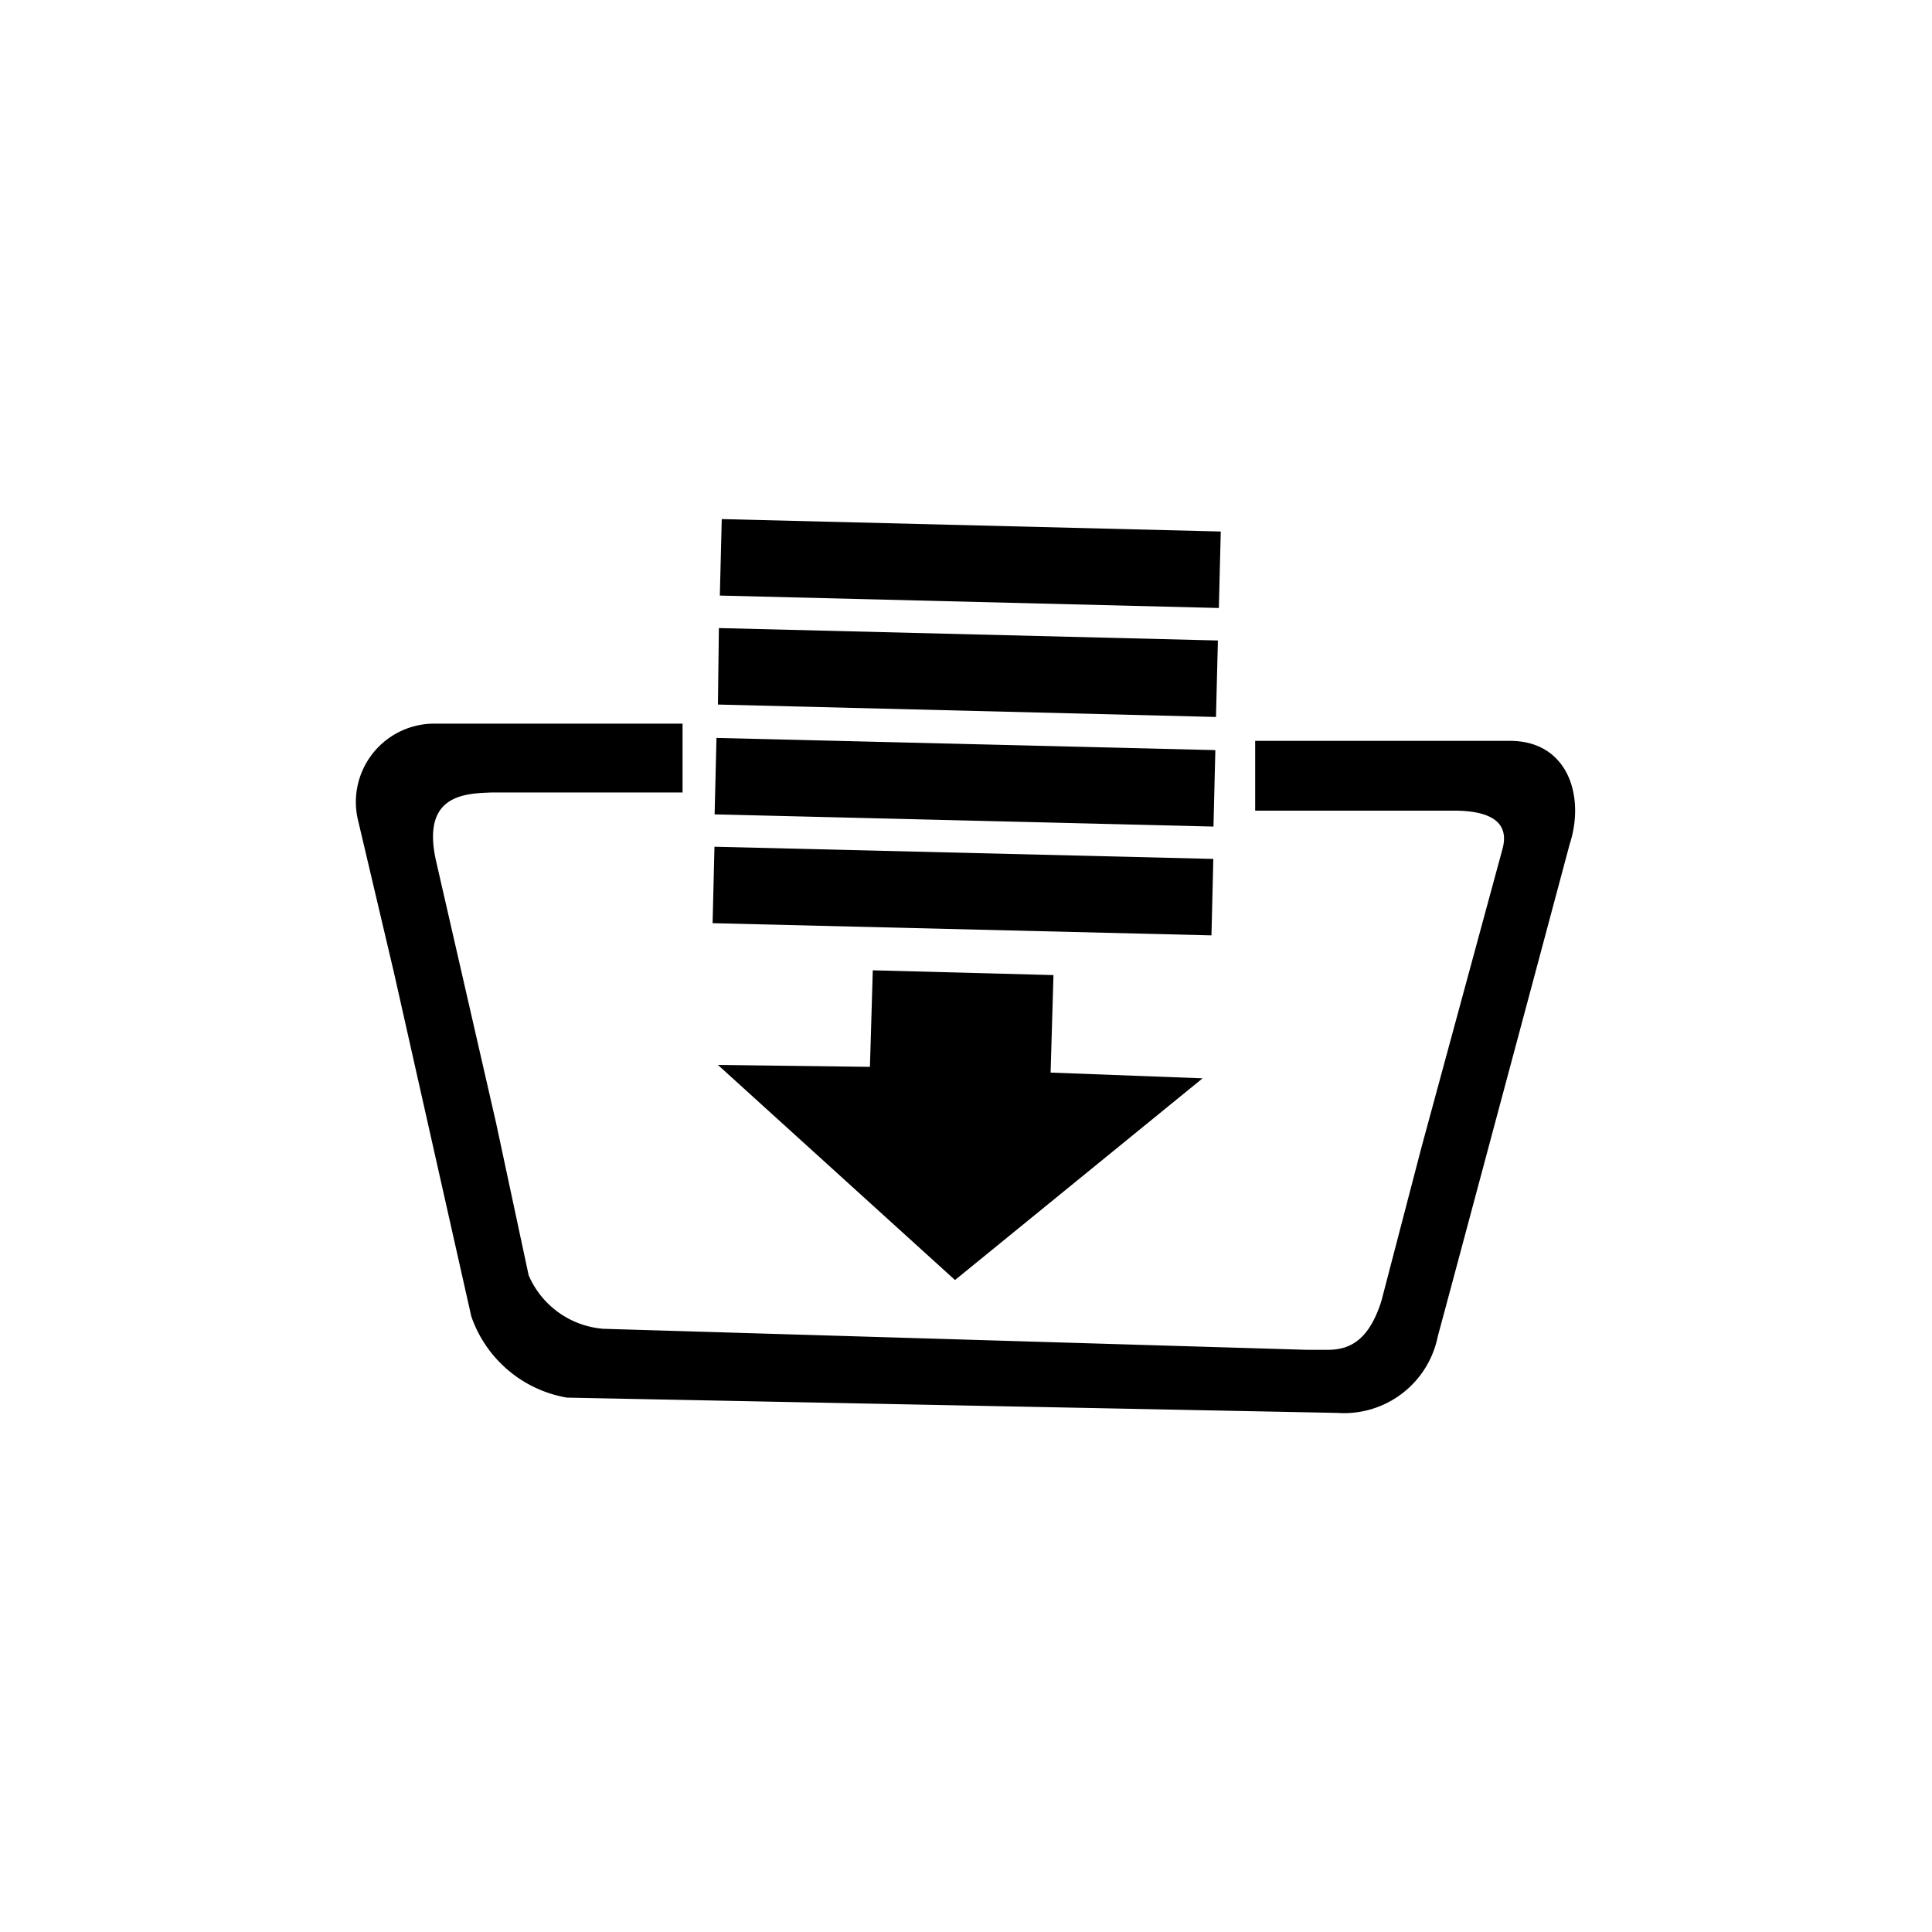
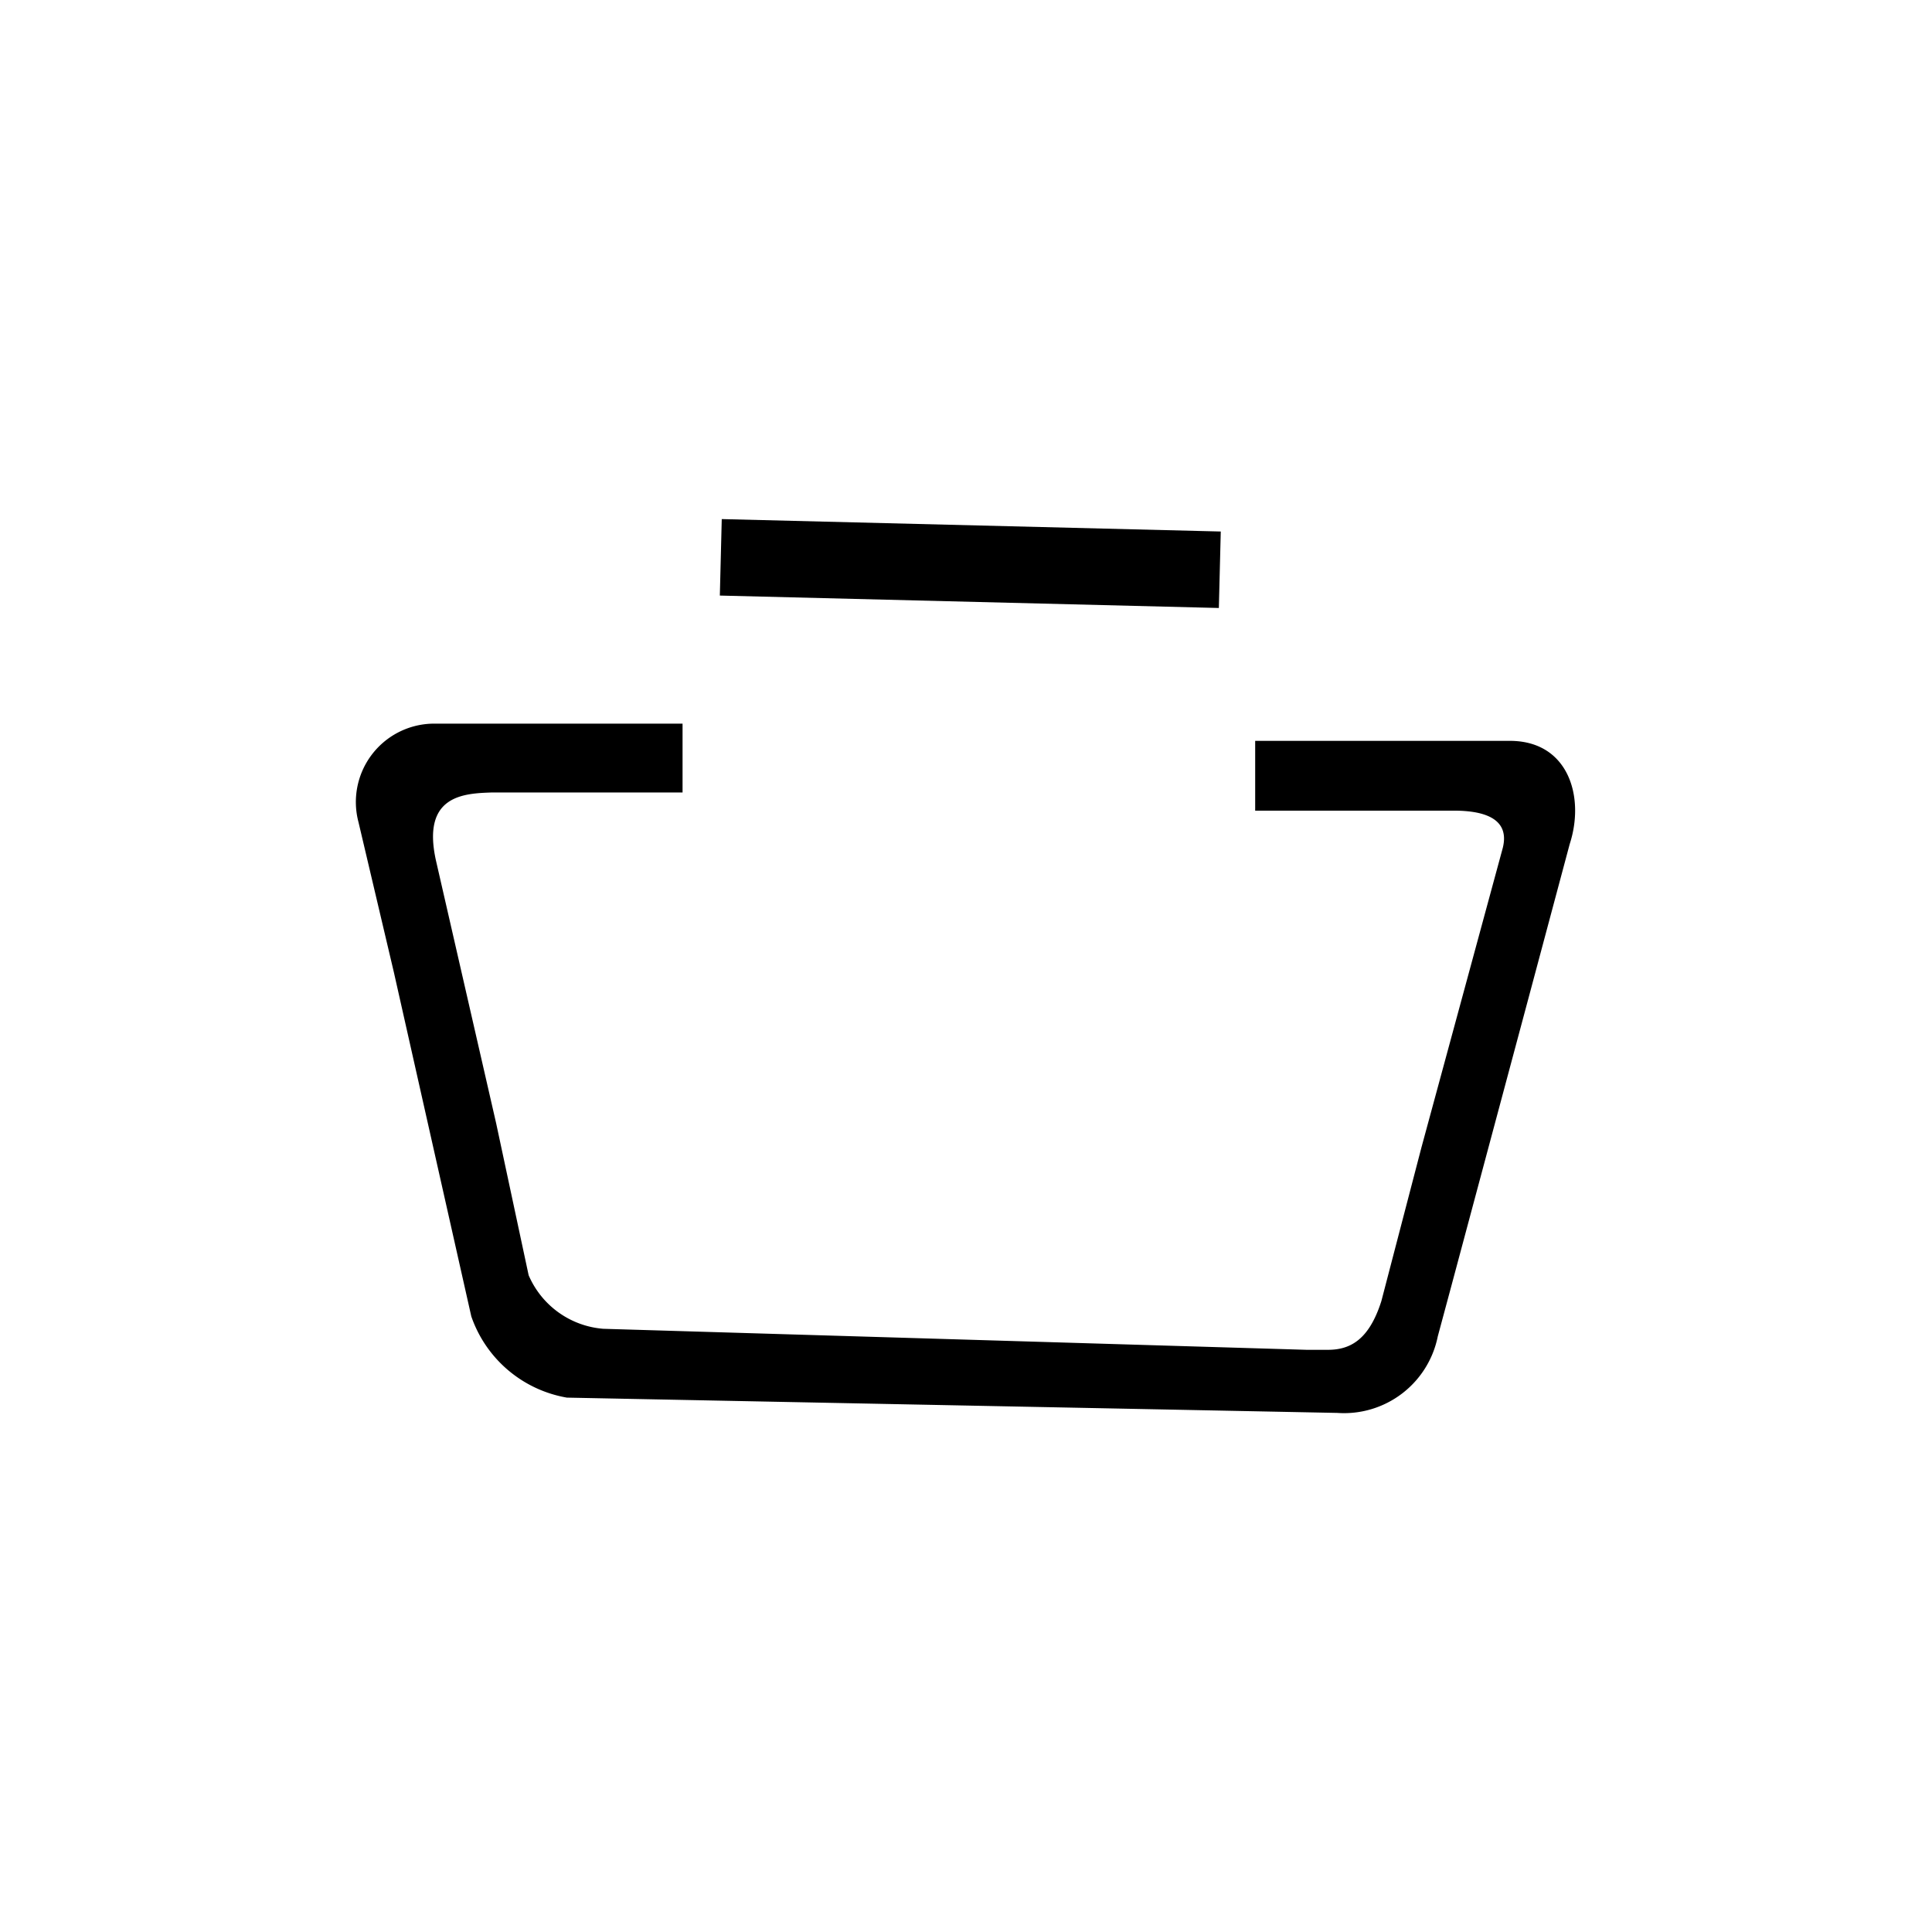
<svg xmlns="http://www.w3.org/2000/svg" viewBox="0 0 20.21 20.21">
  <defs>
    <style>.cls-1{fill:none;}</style>
  </defs>
  <title>电动遮阳帘关闭按键</title>
  <g id="图层_2" data-name="图层 2">
    <g id="图层_1-2" data-name="图层 1">
      <rect class="cls-1" width="20.21" height="20.21" />
      <polygon points="12.77 5.56 7.55 5.43 7.53 6.23 12.75 6.36 12.77 5.56" />
      <path d="M15.81,7.75l-.92,0-1.76,0v.73l1.94,0h.14c.29,0,.59.07.51.39L14.87,12l-.42,1.61c-.13.41-.33.51-.56.51l-.22,0L6.31,13.9a.93.93,0,0,1-.78-.56l-.34-1.59L4.56,9c-.15-.68.29-.7.58-.71l2,0V7.57l-1.76,0H4.52A.82.82,0,0,0,3.75,8.6l.37,1.57.81,3.6a1.29,1.29,0,0,0,1,.85l8.06.16a1,1,0,0,0,1.05-.8l.14-.52L16,10.4l.42-1.57C16.58,8.34,16.41,7.76,15.81,7.75Z" />
-       <polygon points="9.13 10.15 9.1 11.16 7.51 11.14 9.99 13.39 12.58 11.28 10.99 11.22 11.02 10.2 9.13 10.15" />
-       <polygon points="12.74 6.7 7.52 6.57 7.51 7.37 12.72 7.5 12.74 6.7" />
-       <rect x="9.7" y="5.57" width="0.8" height="5.22" transform="translate(1.67 18.08) rotate(-88.6)" />
-       <rect x="9.67" y="6.72" width="0.8" height="5.22" transform="translate(0.5 19.16) rotate(-88.6)" />
    </g>
  </g>
</svg>